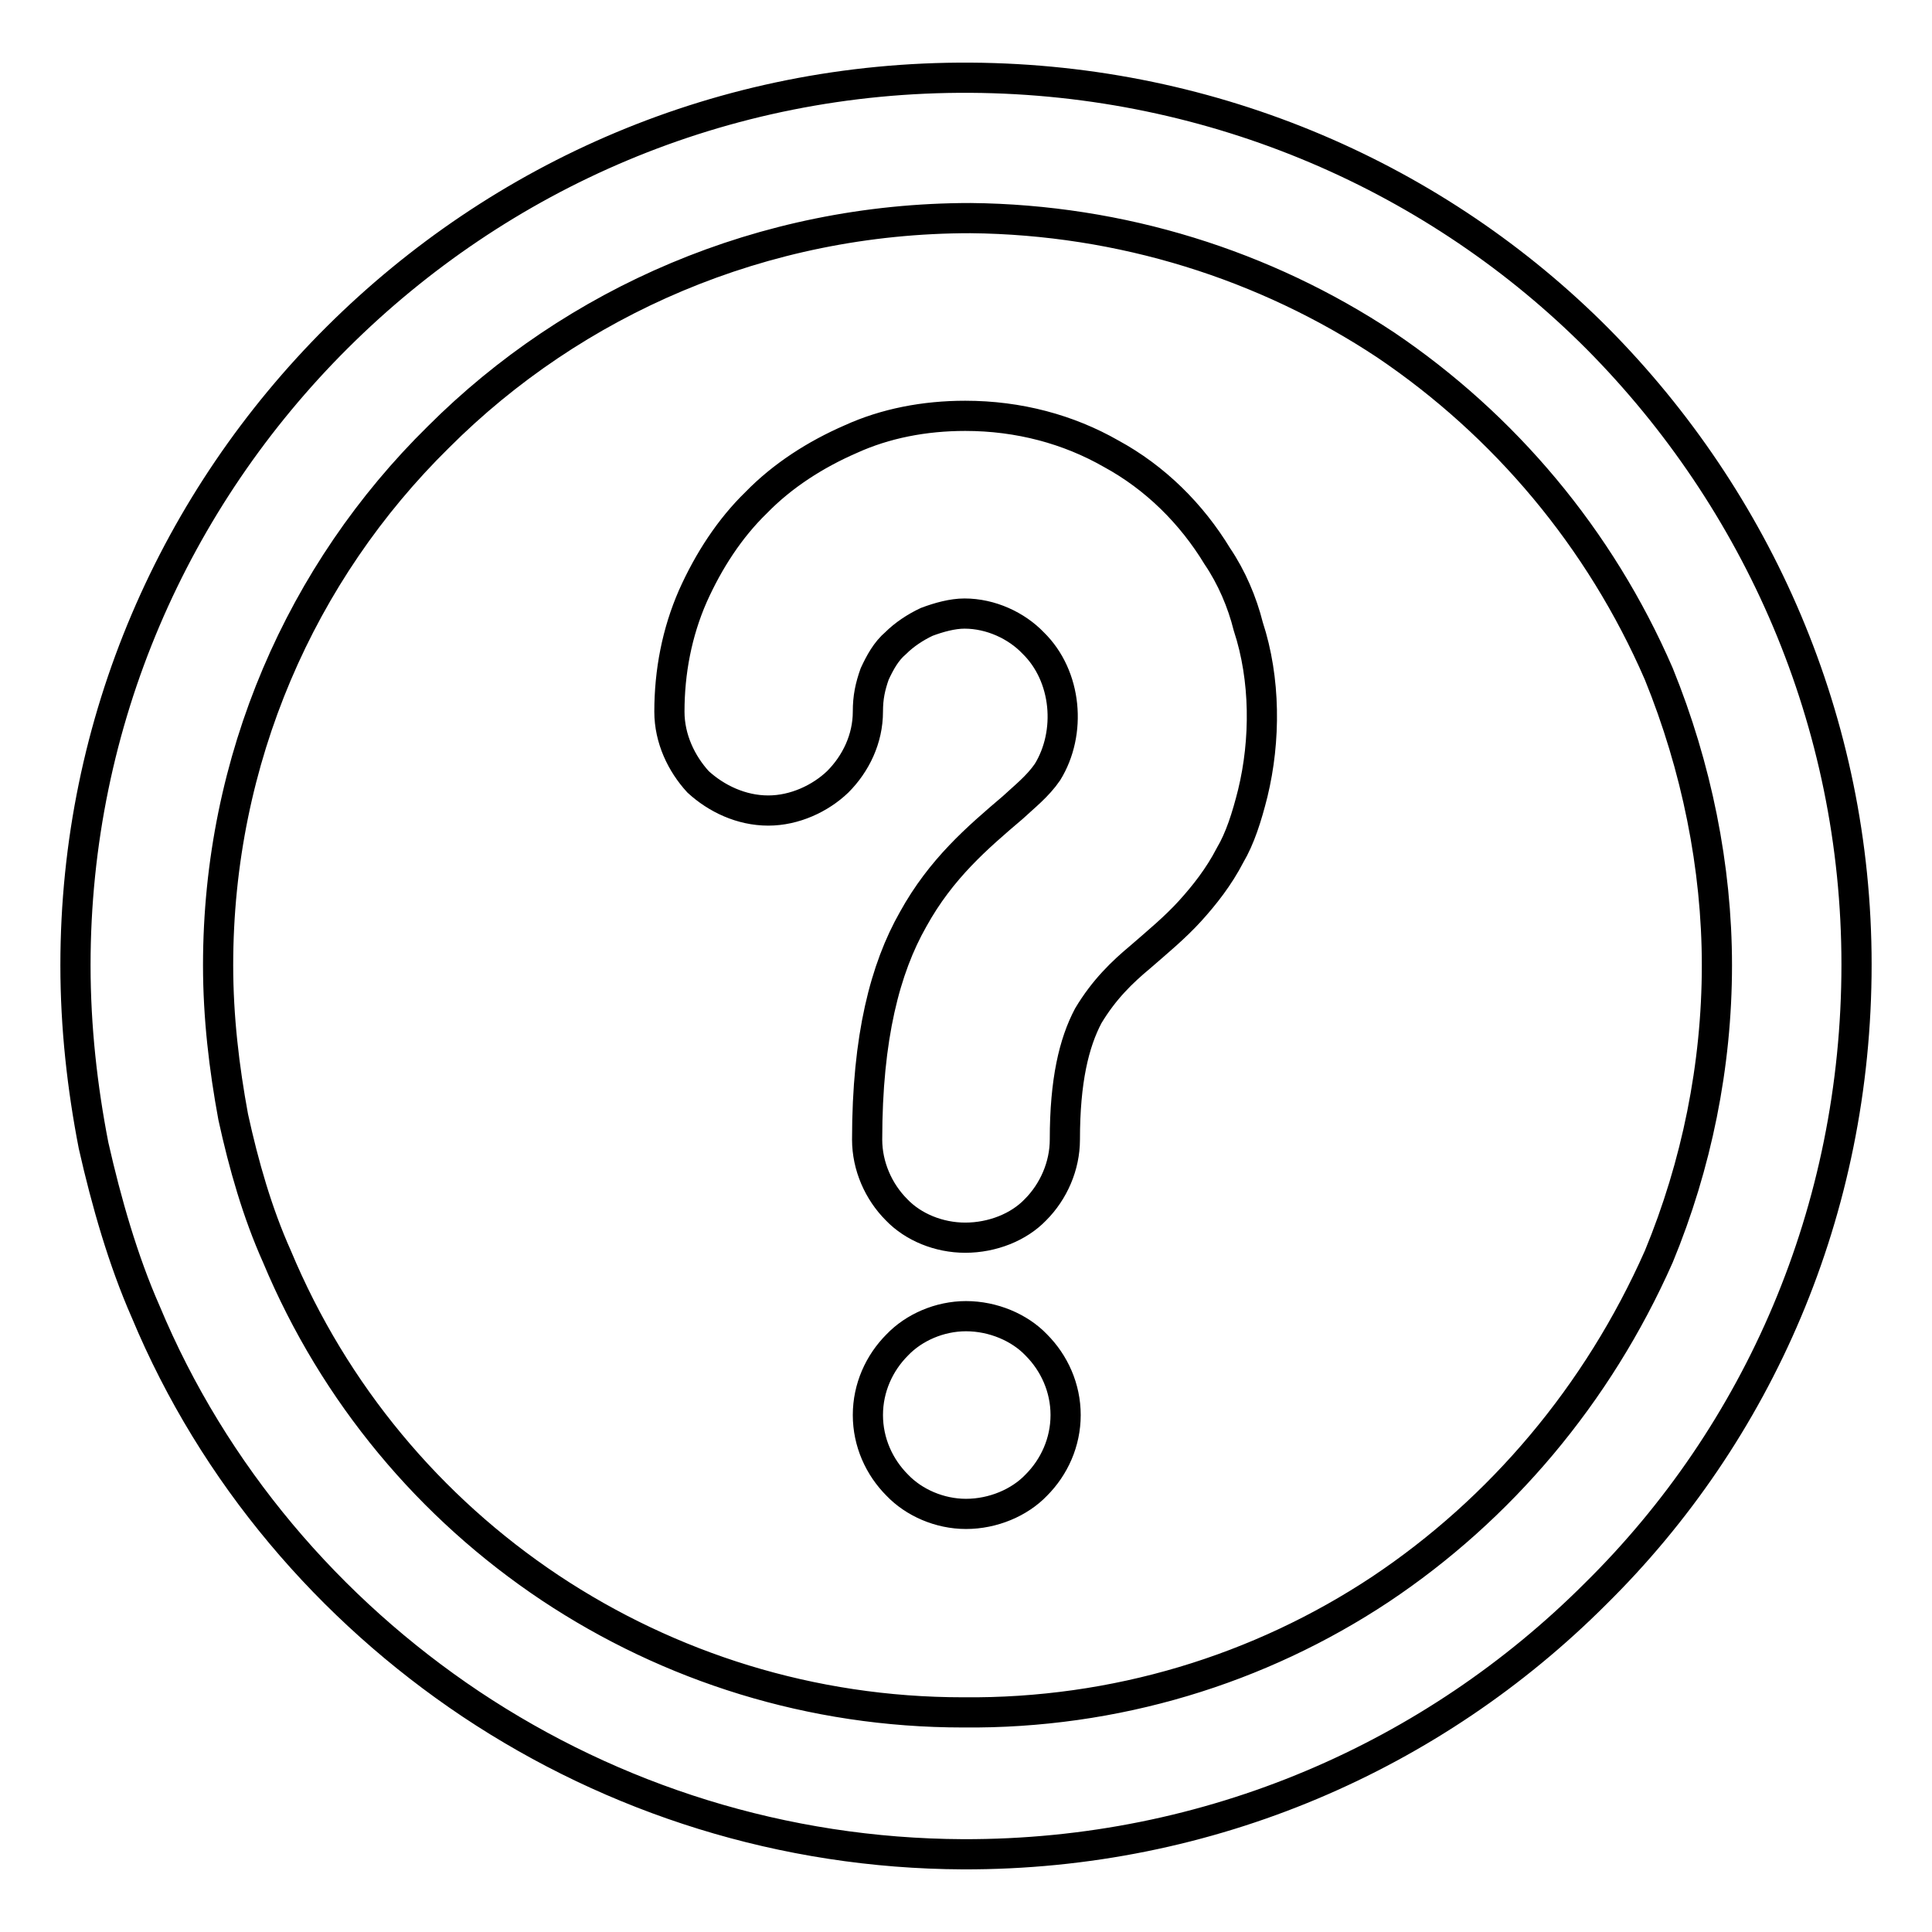
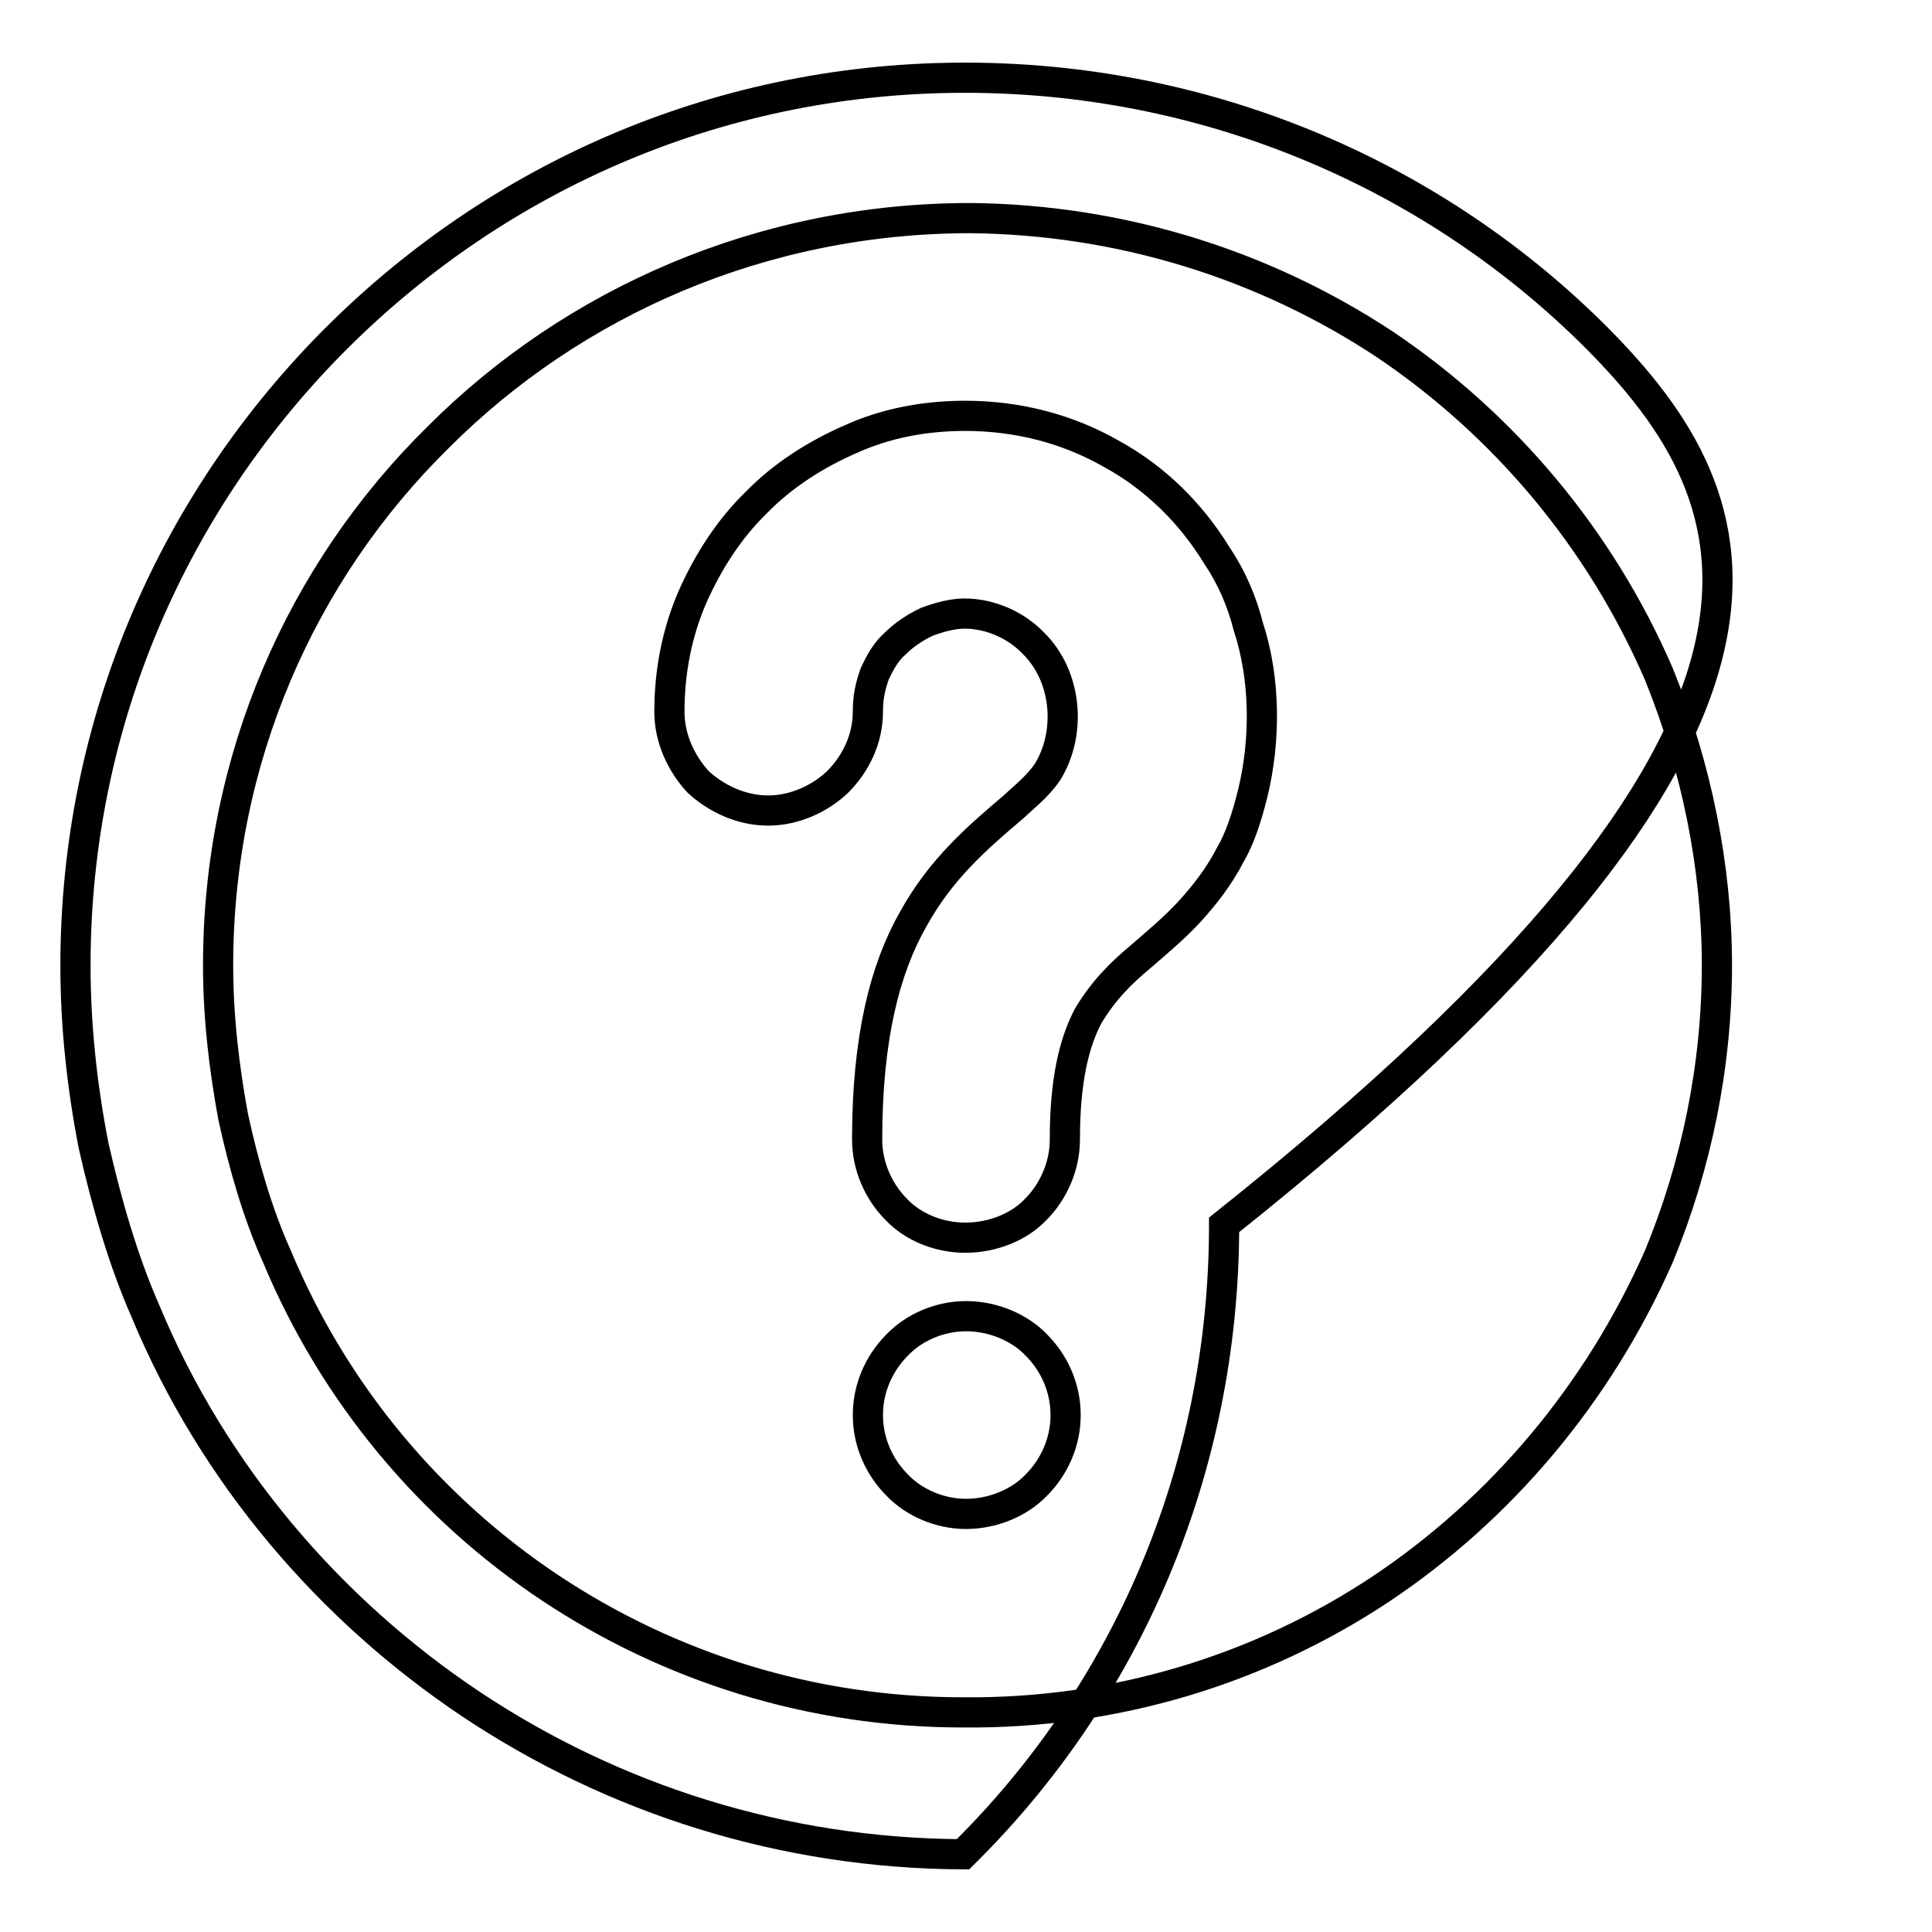
<svg xmlns="http://www.w3.org/2000/svg" version="1.1" x="0px" y="0px" viewBox="0 0 256 256" enable-background="new 0 0 256 256" xml:space="preserve">
  <g>
-     <path stroke-width="4" fill-opacity="0" stroke="#000000" d="M161.3,73.7c-3.4-5.6-8.2-10.4-14.1-13.6c-5.6-3.2-12.2-5-19.3-5c-5.4,0-10.6,1-15.2,3.1 c-4.6,2-9,4.8-12.5,8.4c-3.5,3.4-6.3,7.7-8.4,12.4c-2.1,4.8-3.1,10-3.1,15.3c0,3.6,1.6,6.9,3.8,9.3c2.4,2.2,5.7,3.8,9.3,3.8 c3.5,0,6.9-1.6,9.2-3.8c2.4-2.4,4-5.7,4-9.3c0-1.9,0.3-3.3,0.9-5c0.7-1.5,1.5-3,2.8-4.1c1.1-1.1,2.6-2.1,4.1-2.8 c1.6-0.6,3.4-1.1,5-1.1c3.5,0,6.9,1.6,9.1,3.9c4.5,4.4,5.1,11.9,1.9,17.1c-1.3,1.9-3.1,3.3-4.6,4.7c-4.7,4-9.5,8.1-13.2,14.8 c-3.7,6.5-6.1,15.6-6.1,29.2c0,3.5,1.5,6.9,3.9,9.3c2.2,2.3,5.6,3.7,9.1,3.7c3.6,0,7.1-1.4,9.3-3.7c2.4-2.4,3.9-5.8,3.9-9.3 c0-7.8,1.2-12.8,3.1-16.4c2.1-3.5,4.5-5.8,6.9-7.8c2.3-2,4.6-3.9,6.6-6.1c1.9-2.1,3.8-4.5,5.3-7.4c1.3-2.2,2.2-5,3-8.2 c1.7-7,1.7-15.1-0.6-22.1C164.6,79.8,163.2,76.5,161.3,73.7L161.3,73.7z M128,174.4L128,174.4c-3.5,0-6.9,1.5-9.1,3.8 c-2.4,2.4-3.9,5.7-3.9,9.3c0,3.6,1.5,6.9,3.9,9.3c2.2,2.3,5.6,3.8,9.1,3.8c3.6,0,7.1-1.5,9.3-3.8c2.4-2.4,3.9-5.7,3.9-9.3 c0-3.6-1.5-6.9-3.9-9.3C135.1,175.9,131.6,174.4,128,174.4L128,174.4z M211.7,44.9L211.7,44.9c-21.1-21.2-50.6-34.4-83.1-34.6 c-32.9-0.2-62.4,13-83.9,34.4C23.2,66.1,10,95.5,10,127.9c0,8.2,0.9,16.2,2.4,23.9c1.7,7.5,3.9,15.2,6.9,22 c9,21.6,24.4,39.5,43.1,52c18.9,12.6,41.4,19.8,65.2,19.9c32.8,0.1,62.4-13.1,83.8-34.5c21.6-21.3,34.6-50.8,34.6-83.4 C246,95.6,232.9,66.3,211.7,44.9L211.7,44.9z M182.9,210.6L182.9,210.6c-16,10.6-35.1,16.5-55.3,16.3c-20.1,0-38.9-6-54.7-16.5 c-15.9-10.6-28.6-25.7-36.2-43.9c-2.6-5.8-4.4-12.1-5.8-18.5c-1.2-6.5-2-13.2-2-20.1c0-27.3,11-52.1,29.2-70 c17.9-17.9,42.9-29,70.5-29c20,0.2,39,6.2,55,16.8c15.7,10.6,28.4,25.6,36.2,43.6c5,12.3,7.7,25.6,7.7,38.6 c0,13.3-2.7,26.5-7.7,38.6C211.7,184.8,198.8,200,182.9,210.6L182.9,210.6z" />
+     <path stroke-width="4" fill-opacity="0" stroke="#000000" d="M161.3,73.7c-3.4-5.6-8.2-10.4-14.1-13.6c-5.6-3.2-12.2-5-19.3-5c-5.4,0-10.6,1-15.2,3.1 c-4.6,2-9,4.8-12.5,8.4c-3.5,3.4-6.3,7.7-8.4,12.4c-2.1,4.8-3.1,10-3.1,15.3c0,3.6,1.6,6.9,3.8,9.3c2.4,2.2,5.7,3.8,9.3,3.8 c3.5,0,6.9-1.6,9.2-3.8c2.4-2.4,4-5.7,4-9.3c0-1.9,0.3-3.3,0.9-5c0.7-1.5,1.5-3,2.8-4.1c1.1-1.1,2.6-2.1,4.1-2.8 c1.6-0.6,3.4-1.1,5-1.1c3.5,0,6.9,1.6,9.1,3.9c4.5,4.4,5.1,11.9,1.9,17.1c-1.3,1.9-3.1,3.3-4.6,4.7c-4.7,4-9.5,8.1-13.2,14.8 c-3.7,6.5-6.1,15.6-6.1,29.2c0,3.5,1.5,6.9,3.9,9.3c2.2,2.3,5.6,3.7,9.1,3.7c3.6,0,7.1-1.4,9.3-3.7c2.4-2.4,3.9-5.8,3.9-9.3 c0-7.8,1.2-12.8,3.1-16.4c2.1-3.5,4.5-5.8,6.9-7.8c2.3-2,4.6-3.9,6.6-6.1c1.9-2.1,3.8-4.5,5.3-7.4c1.3-2.2,2.2-5,3-8.2 c1.7-7,1.7-15.1-0.6-22.1C164.6,79.8,163.2,76.5,161.3,73.7L161.3,73.7z M128,174.4L128,174.4c-3.5,0-6.9,1.5-9.1,3.8 c-2.4,2.4-3.9,5.7-3.9,9.3c0,3.6,1.5,6.9,3.9,9.3c2.2,2.3,5.6,3.8,9.1,3.8c3.6,0,7.1-1.5,9.3-3.8c2.4-2.4,3.9-5.7,3.9-9.3 c0-3.6-1.5-6.9-3.9-9.3C135.1,175.9,131.6,174.4,128,174.4L128,174.4z M211.7,44.9L211.7,44.9c-21.1-21.2-50.6-34.4-83.1-34.6 c-32.9-0.2-62.4,13-83.9,34.4C23.2,66.1,10,95.5,10,127.9c0,8.2,0.9,16.2,2.4,23.9c1.7,7.5,3.9,15.2,6.9,22 c9,21.6,24.4,39.5,43.1,52c18.9,12.6,41.4,19.8,65.2,19.9c21.6-21.3,34.6-50.8,34.6-83.4 C246,95.6,232.9,66.3,211.7,44.9L211.7,44.9z M182.9,210.6L182.9,210.6c-16,10.6-35.1,16.5-55.3,16.3c-20.1,0-38.9-6-54.7-16.5 c-15.9-10.6-28.6-25.7-36.2-43.9c-2.6-5.8-4.4-12.1-5.8-18.5c-1.2-6.5-2-13.2-2-20.1c0-27.3,11-52.1,29.2-70 c17.9-17.9,42.9-29,70.5-29c20,0.2,39,6.2,55,16.8c15.7,10.6,28.4,25.6,36.2,43.6c5,12.3,7.7,25.6,7.7,38.6 c0,13.3-2.7,26.5-7.7,38.6C211.7,184.8,198.8,200,182.9,210.6L182.9,210.6z" />
  </g>
</svg>